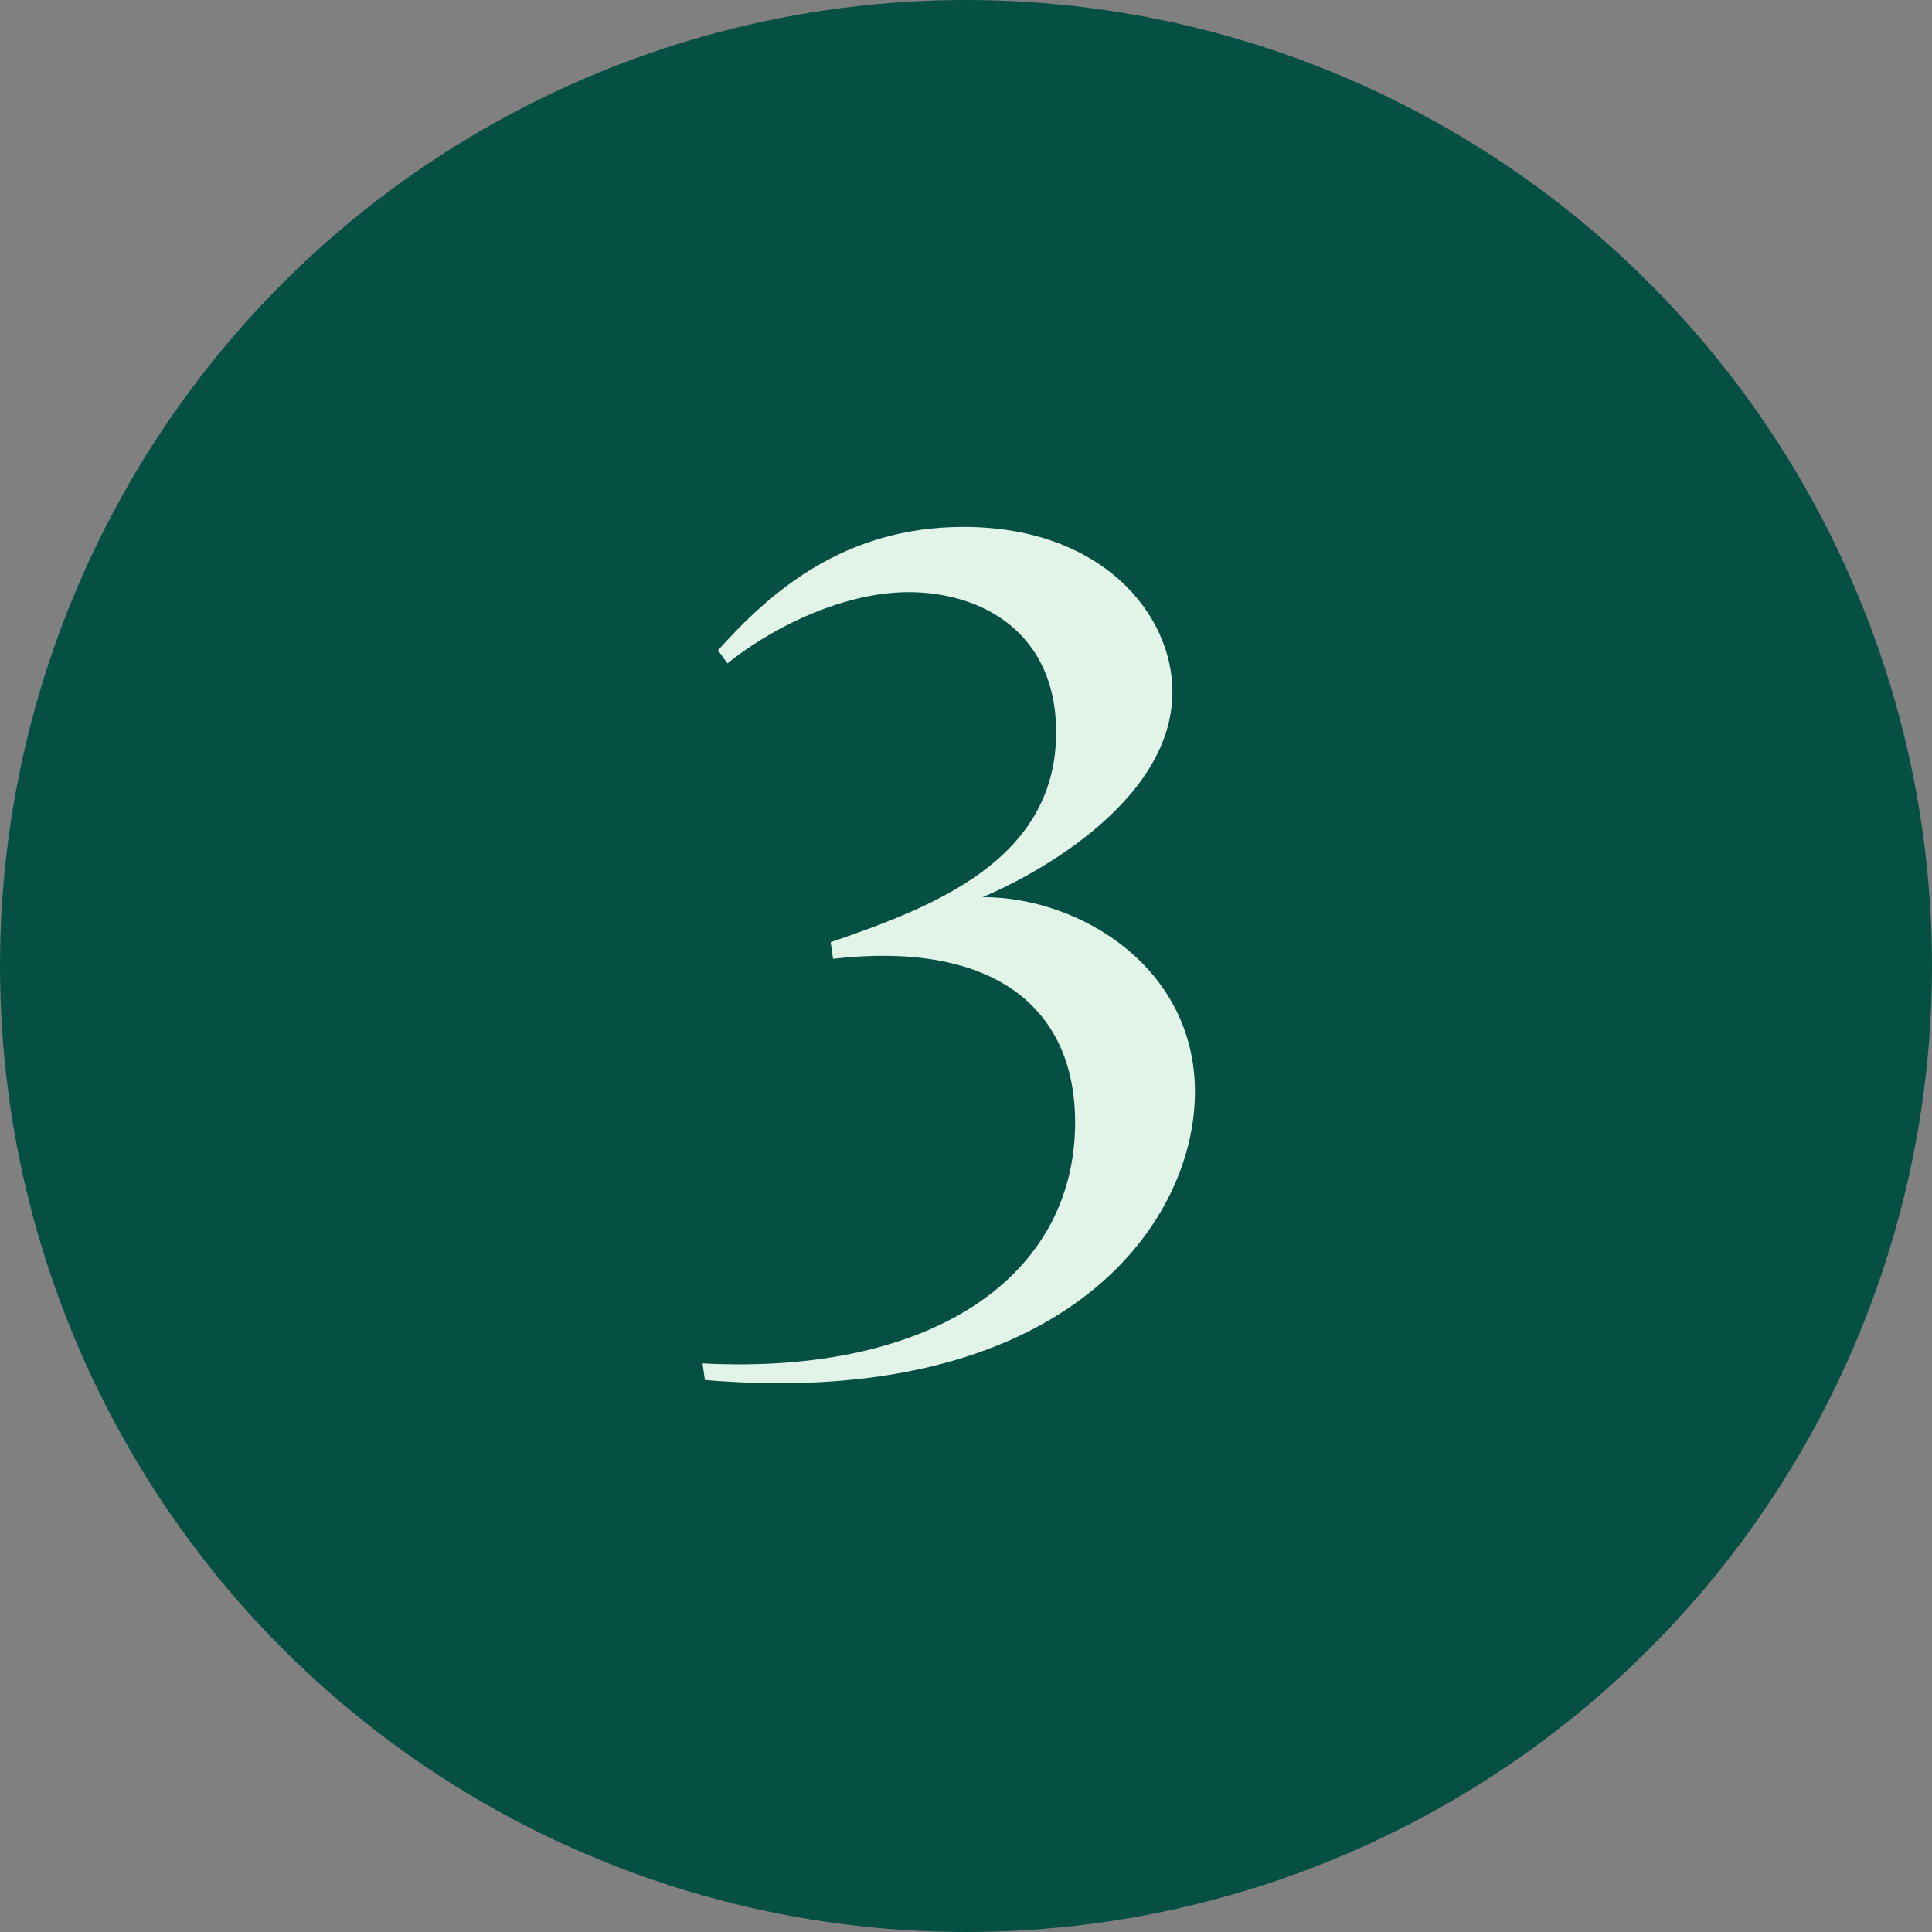
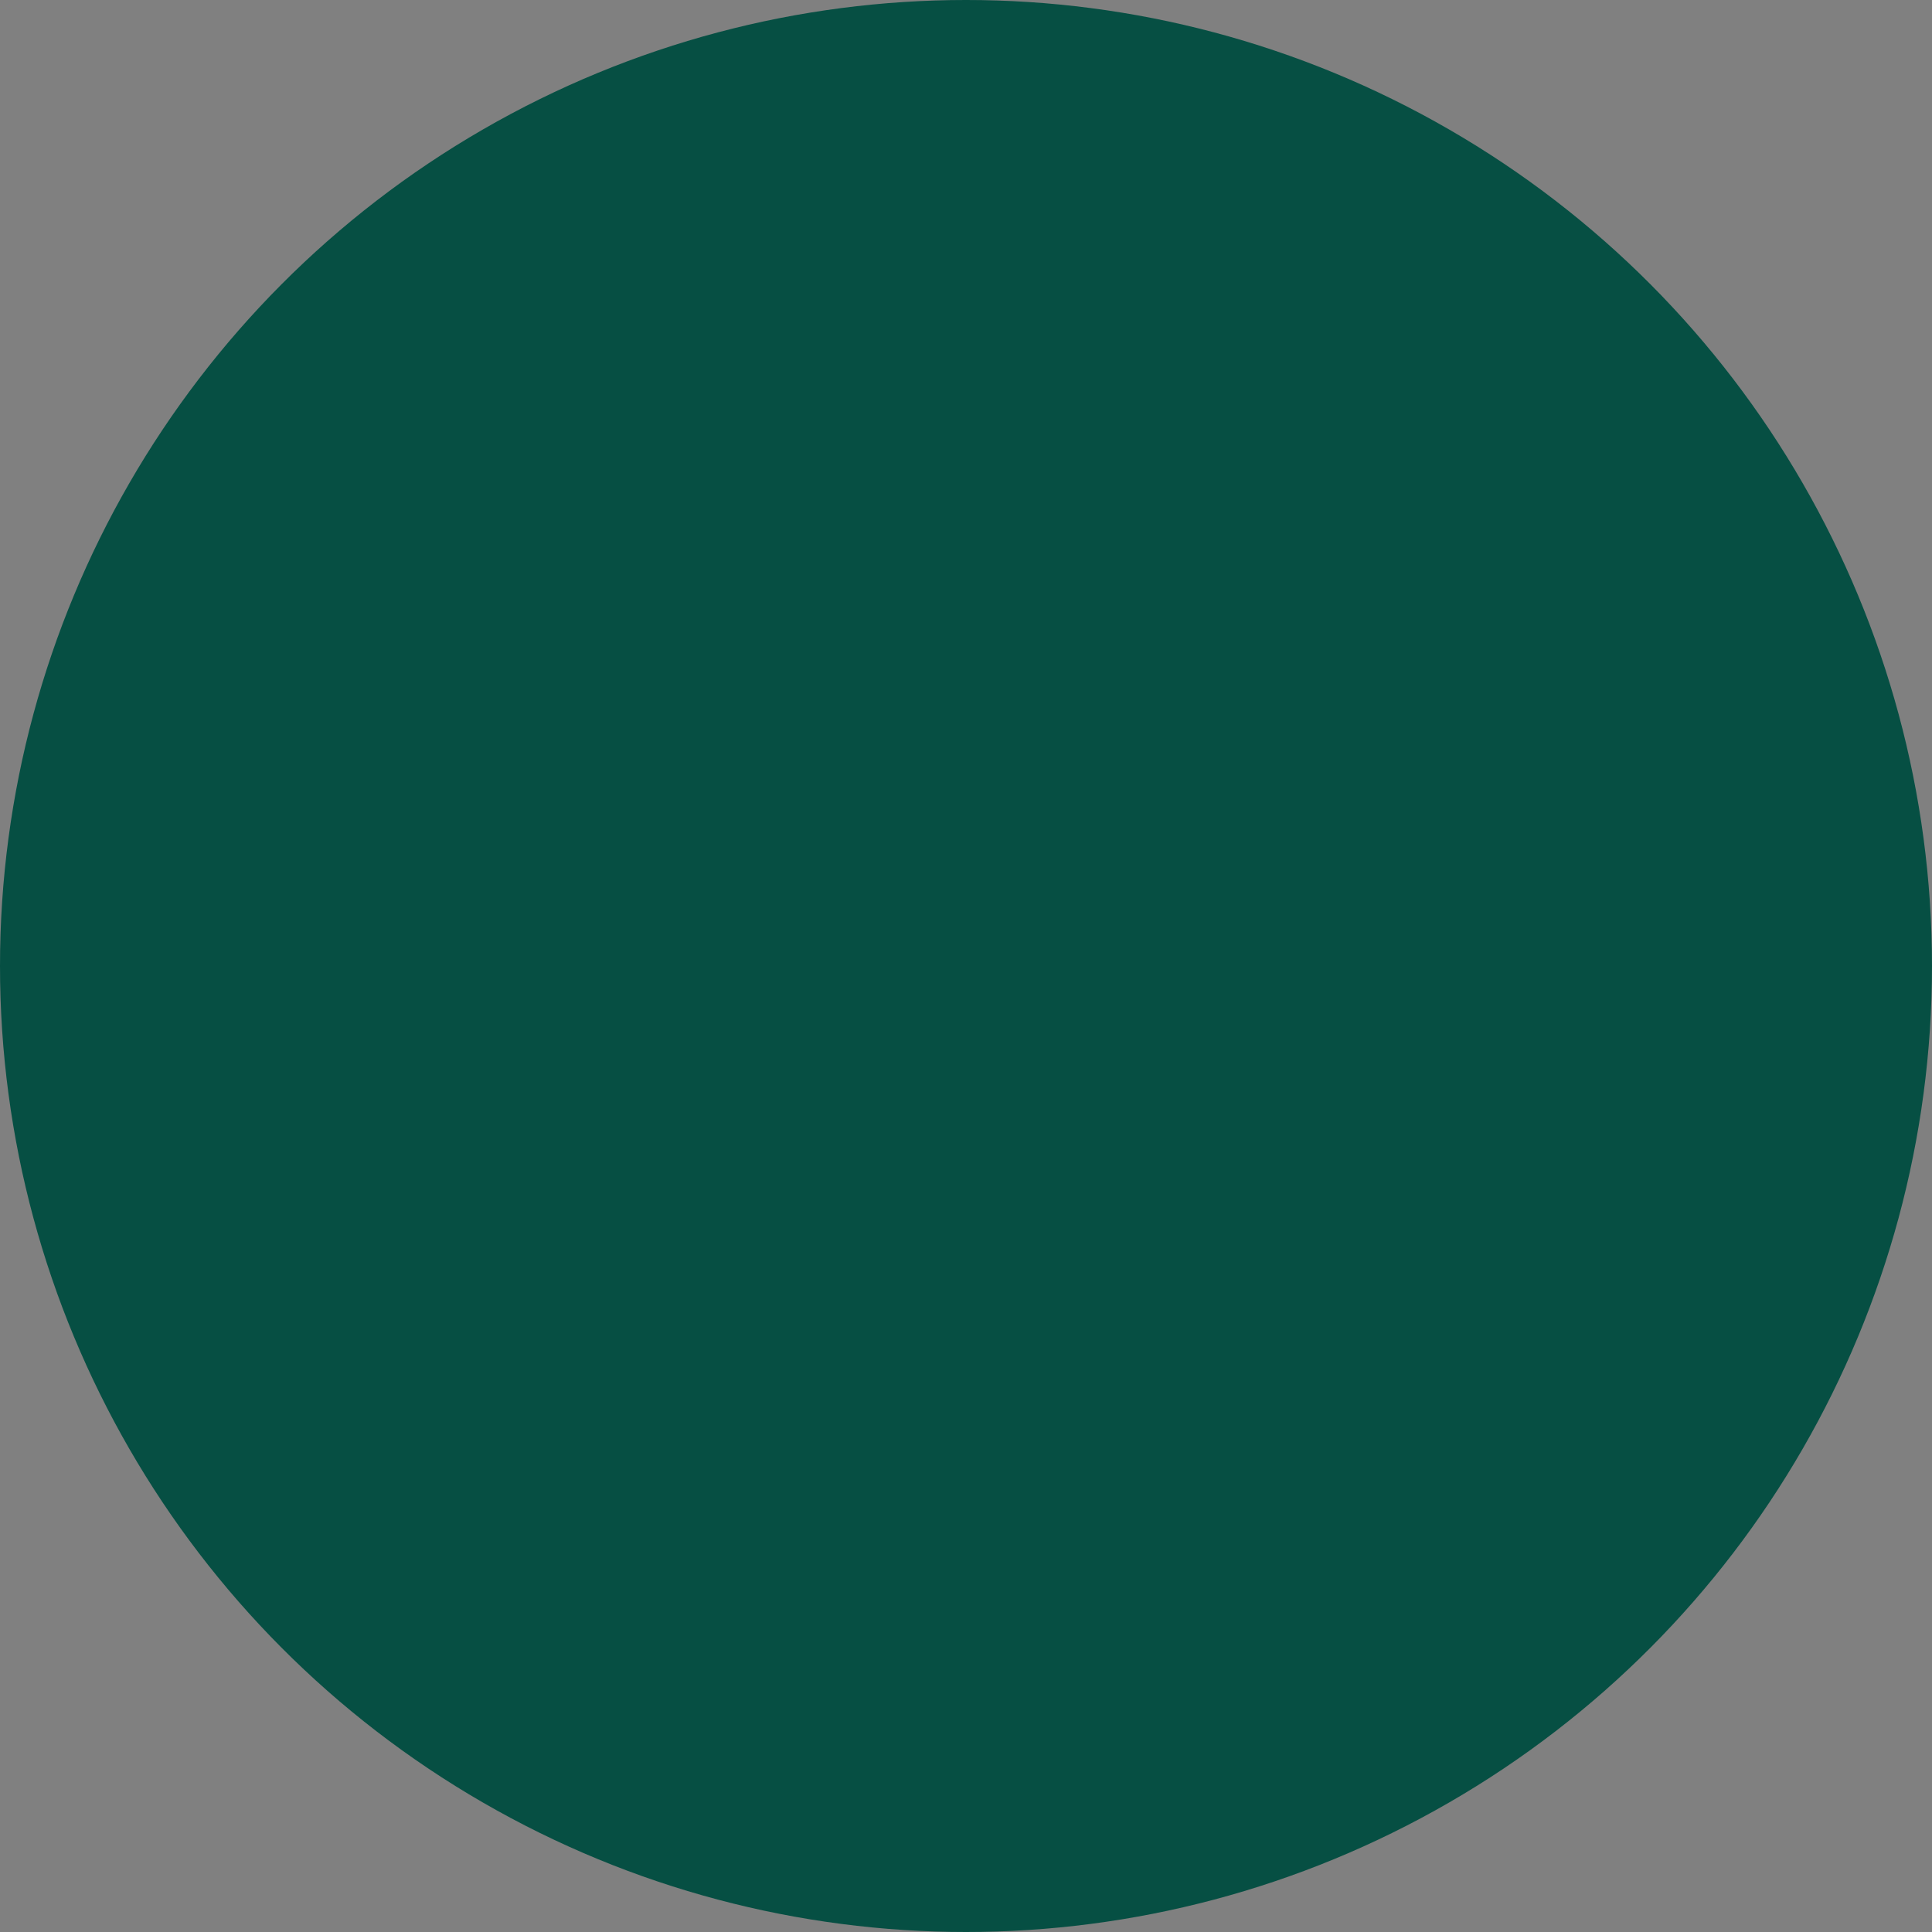
<svg xmlns="http://www.w3.org/2000/svg" width="44" height="44" viewBox="0 0 44 44" fill="none">
  <rect x="0" y="0" width="44" height="44" fill="#808080" stroke="none" />
  <circle cx="22" cy="22" r="22" fill="#064F43" />
-   <path d="M24.053 16.675C24.053 14.378 22.323 13.486 20.702 13.486C19.081 13.486 17.432 14.405 16.567 15.108L16.351 14.81C17.54 13.486 19.216 12 21.945 12C25.079 12 26.701 13.973 26.701 15.756C26.701 18.377 23.242 20.08 22.377 20.431C24.62 20.431 27.214 22.052 27.214 24.863C27.214 27.943 24.134 32.105 16.054 31.429L16 31.051C21.296 31.321 24.485 29.024 24.485 25.565C24.485 22.836 22.485 21.431 18.972 21.836L18.918 21.458C21.188 20.674 24.053 19.62 24.053 16.675Z" fill="#E2F4E8" />
</svg>